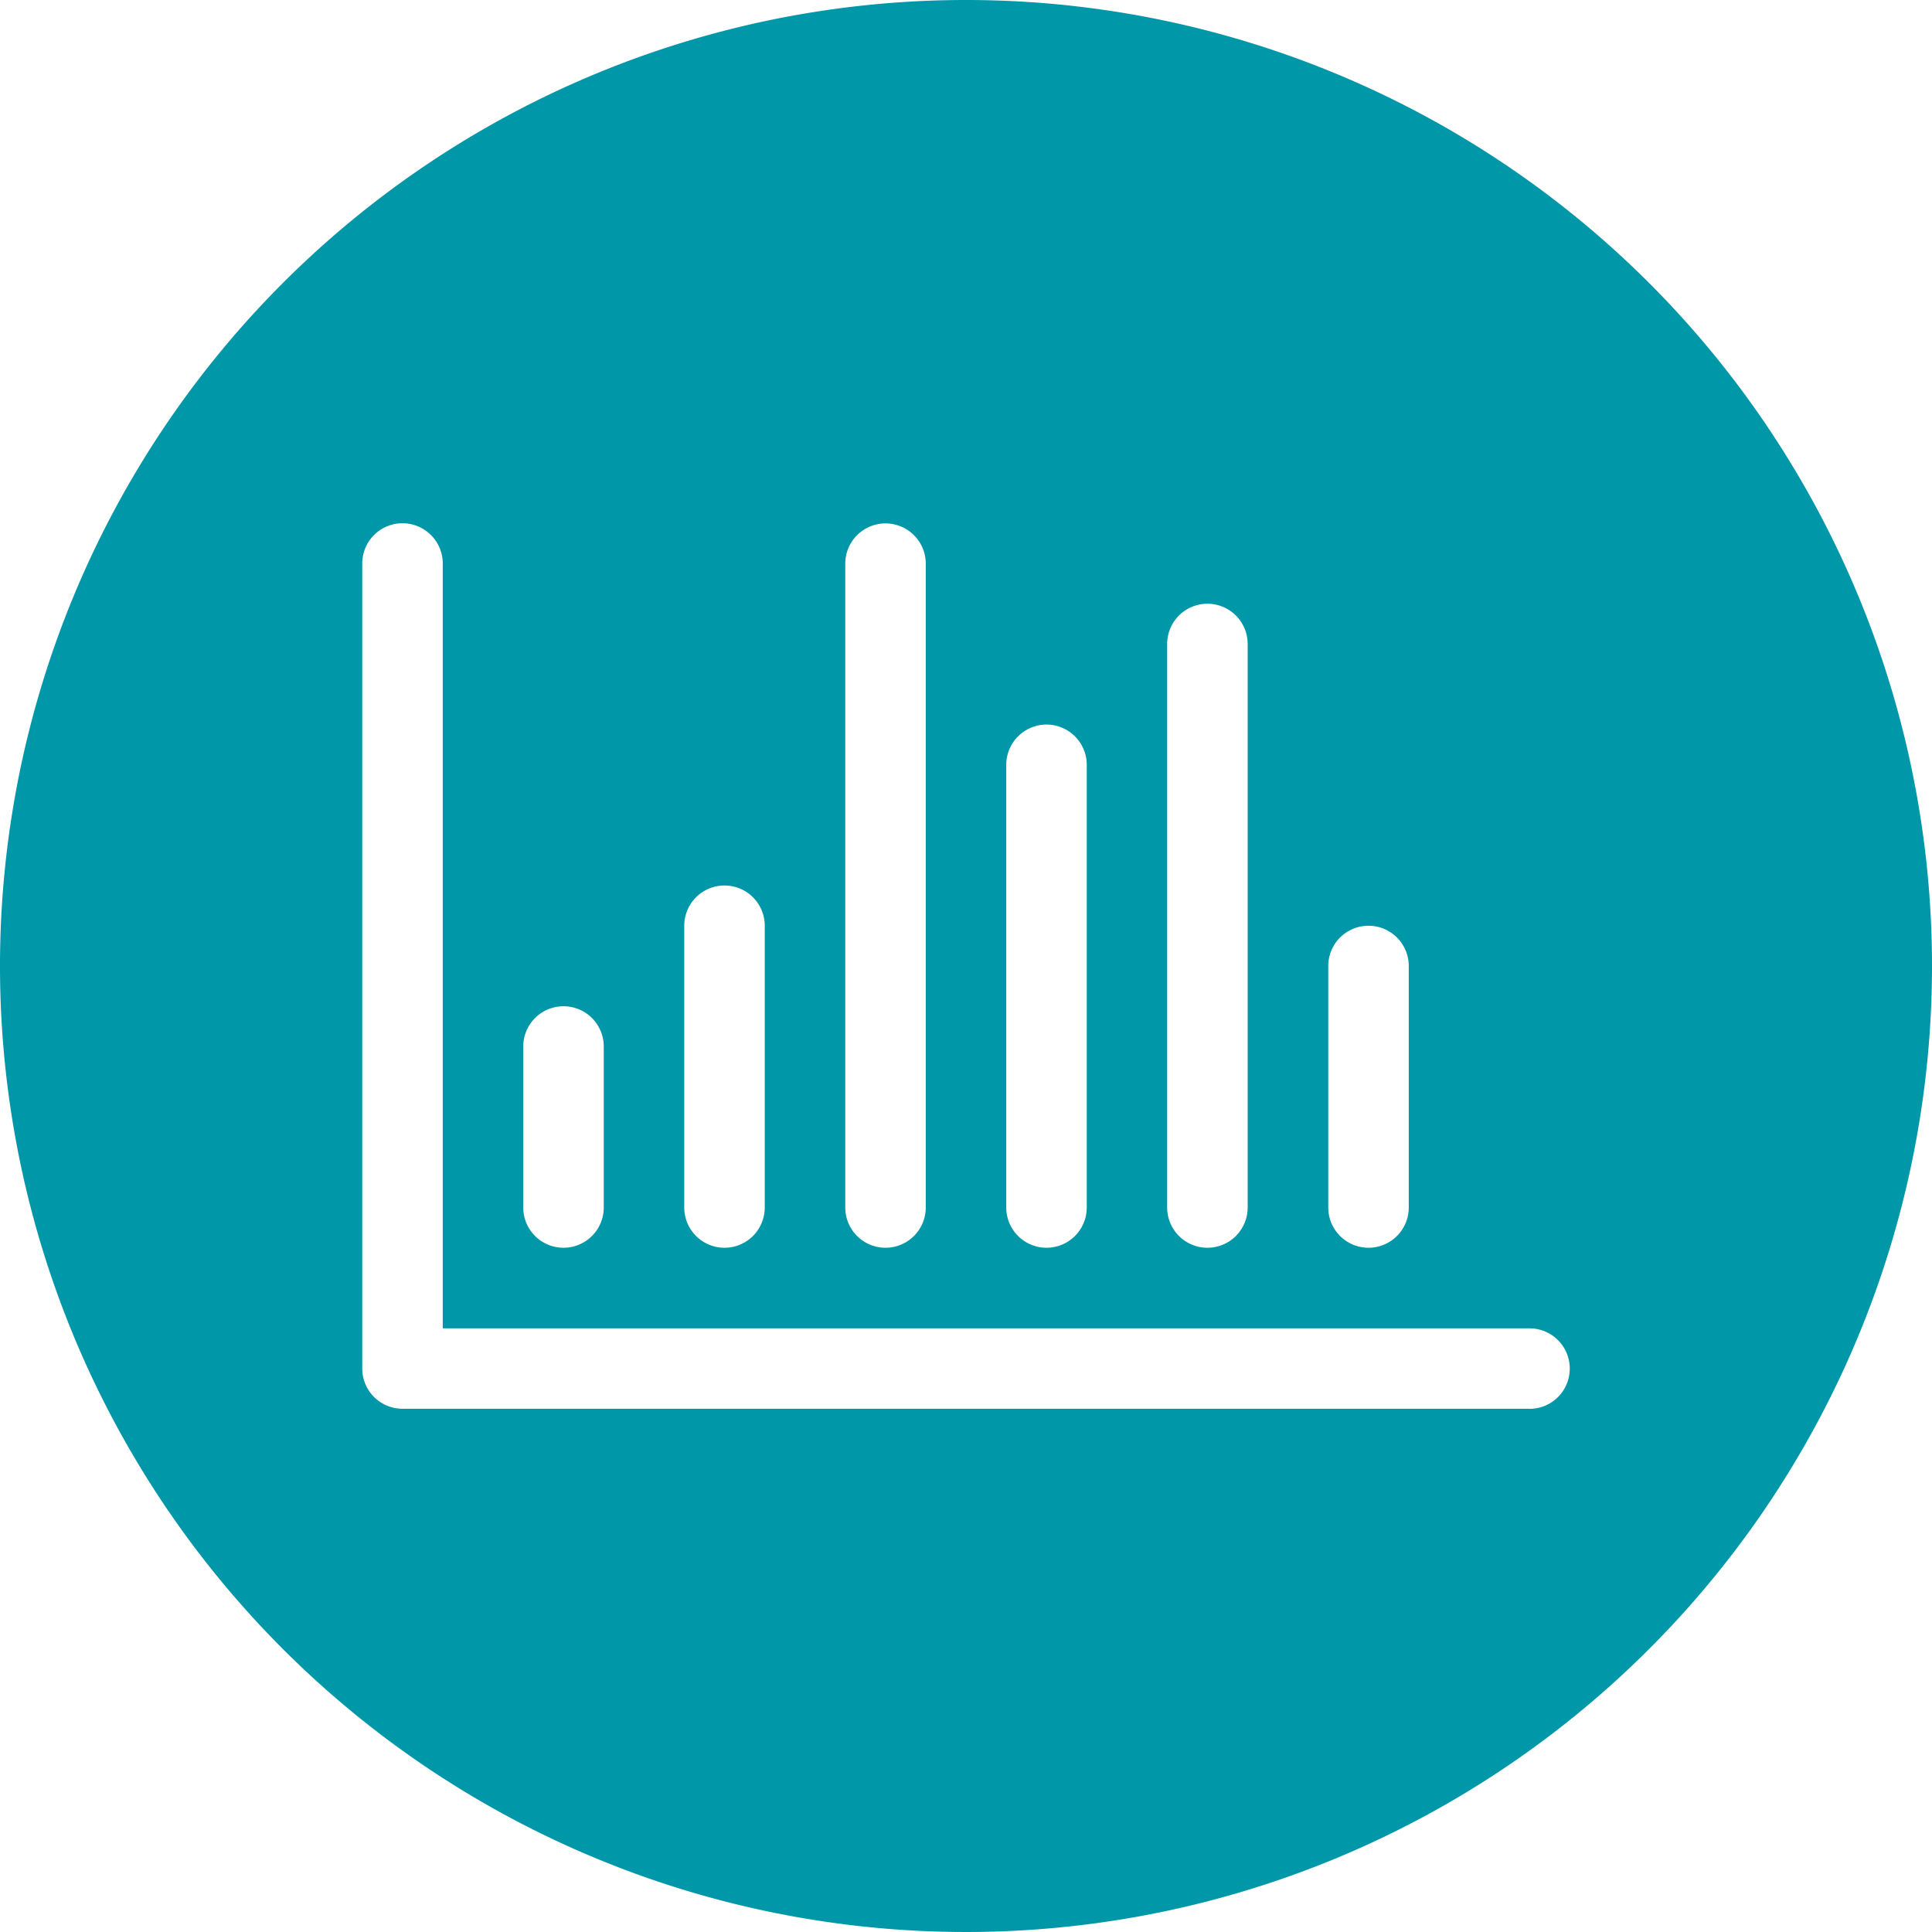
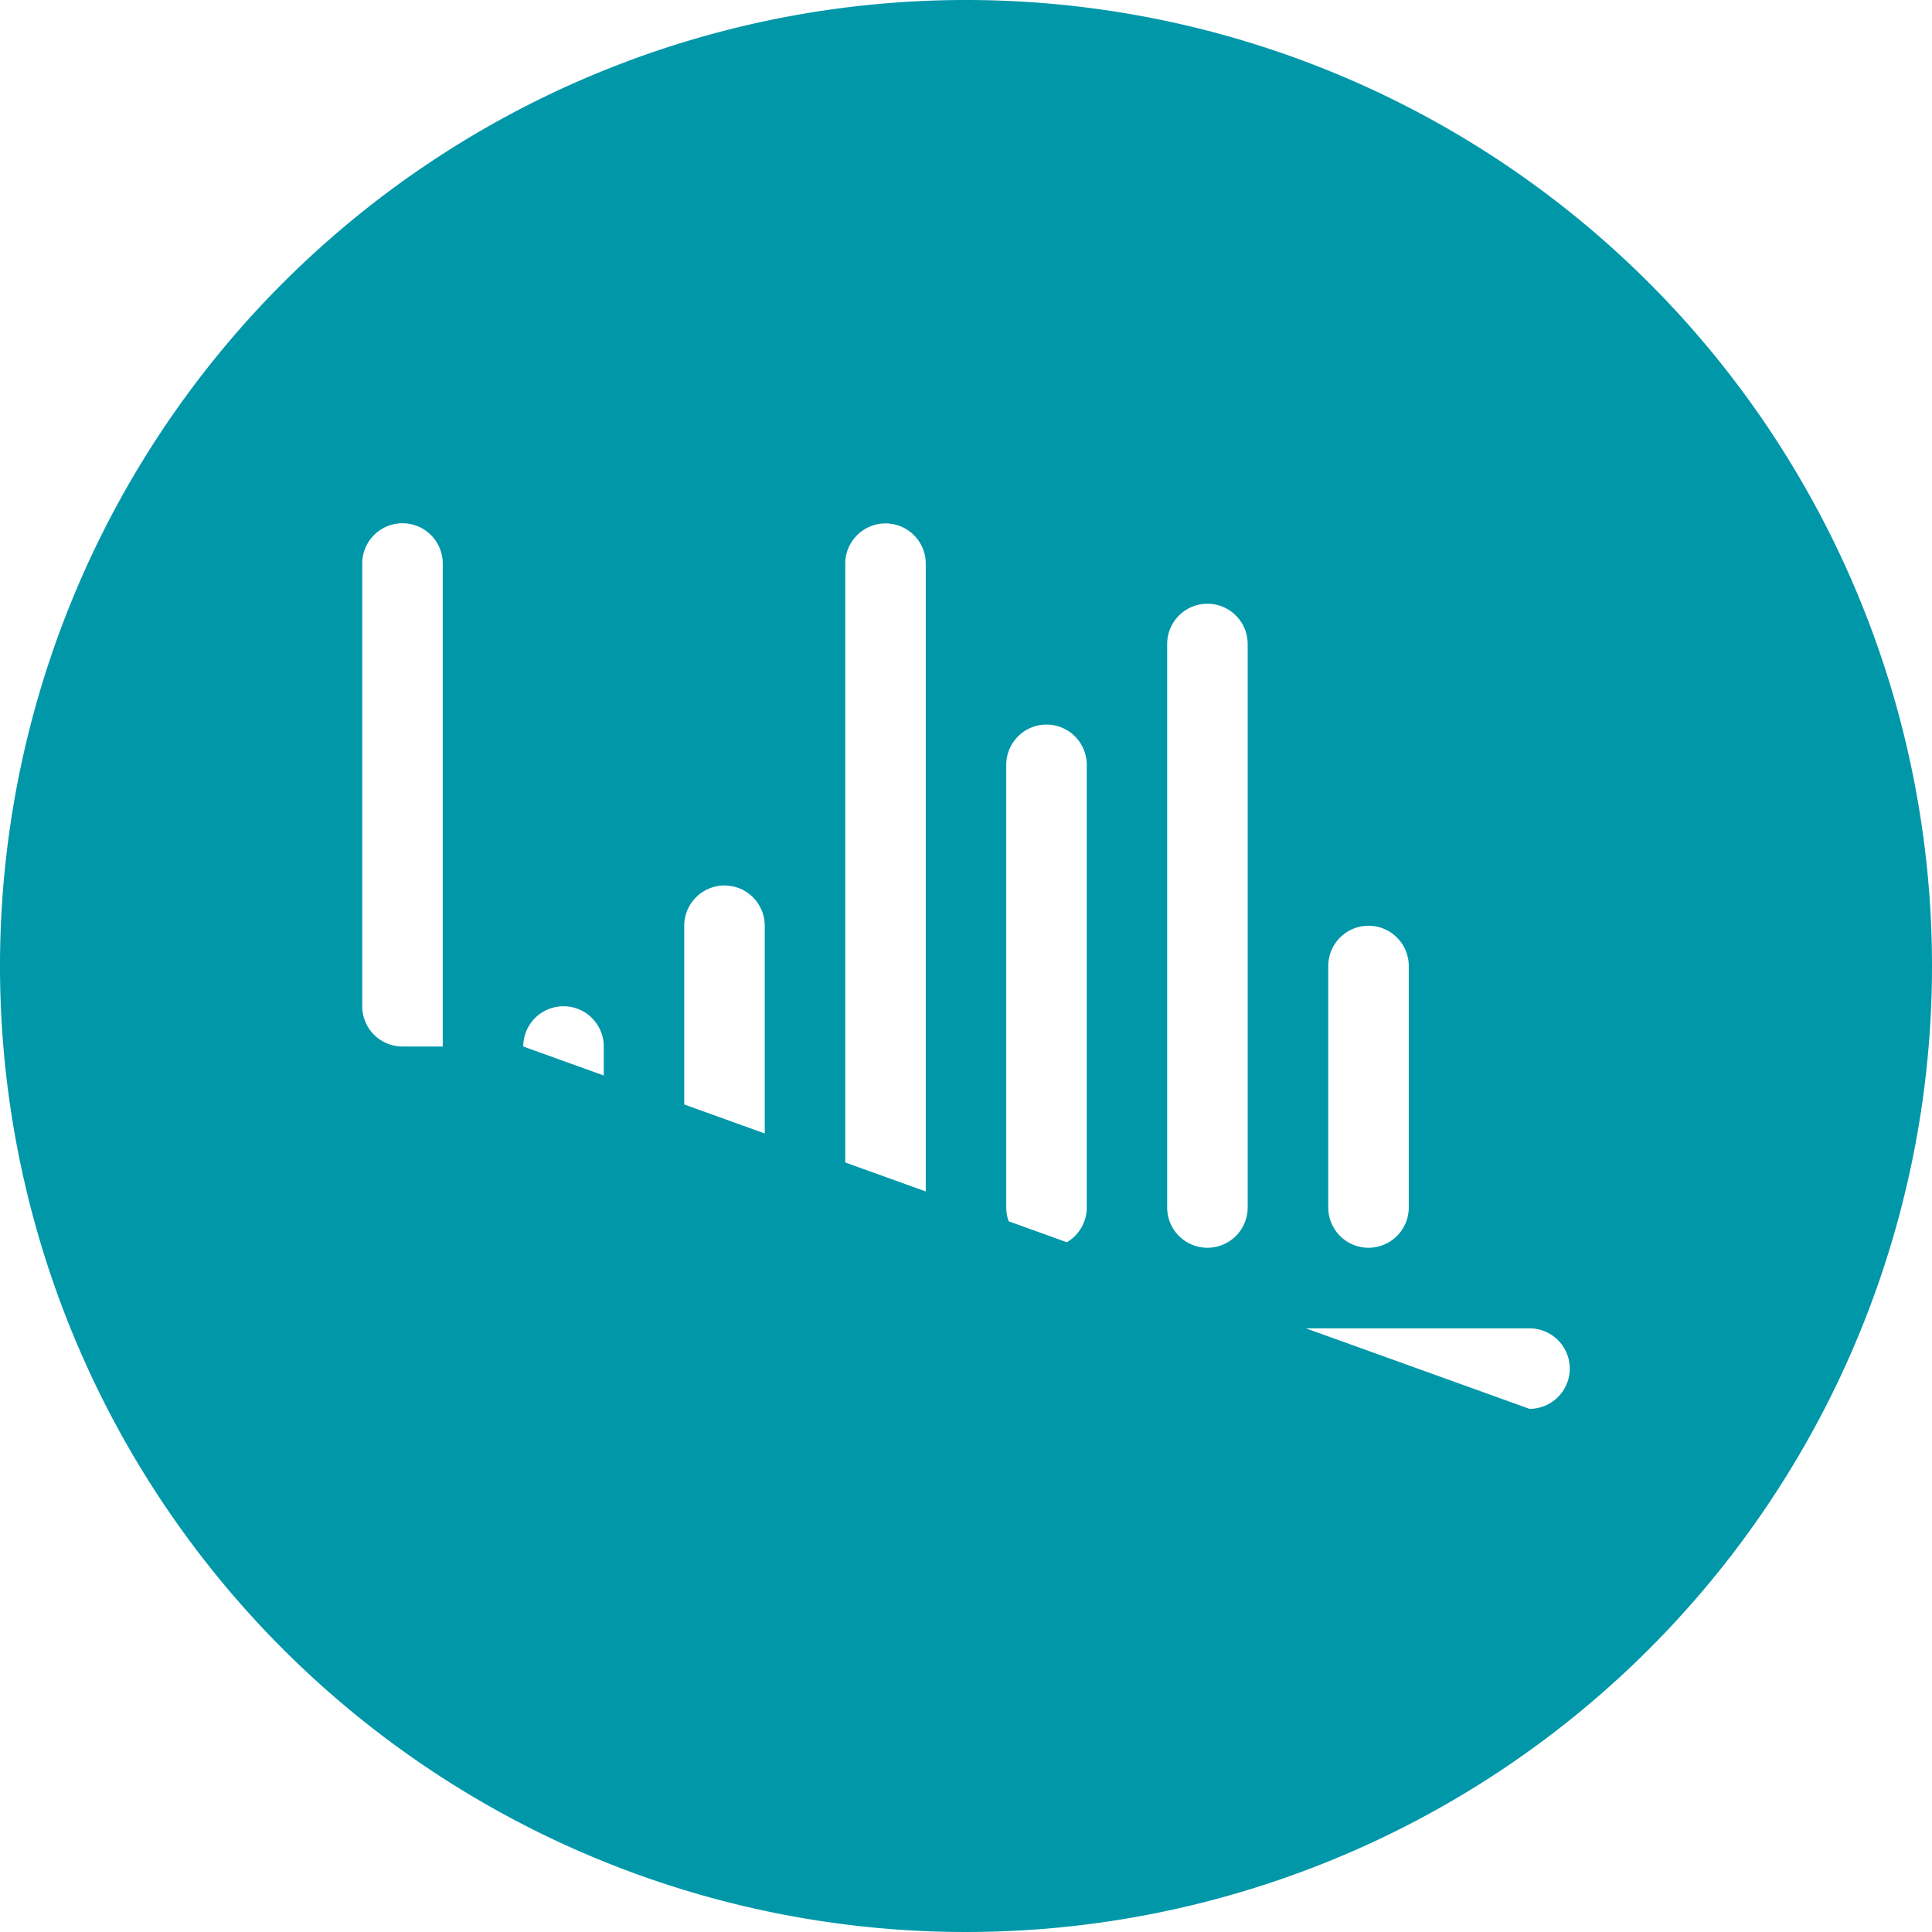
<svg xmlns="http://www.w3.org/2000/svg" width="97" height="97" viewBox="0 0 97 97">
-   <path id="Path_39" data-name="Path 39" d="M50.5,2A48.5,48.5,0,1,0,99,50.5,48.5,48.5,0,0,0,50.5,2ZM68.688,50.5a2.021,2.021,0,1,1,4.042,0V62.625a2.021,2.021,0,1,1-4.042,0ZM60.6,34.333a2.021,2.021,0,1,1,4.042,0V62.625a2.021,2.021,0,1,1-4.042,0ZM52.521,40.4a2.021,2.021,0,1,1,4.042,0V62.625a2.021,2.021,0,1,1-4.042,0Zm-8.083-10.1a2.021,2.021,0,1,1,4.042,0V62.625a2.021,2.021,0,1,1-4.042,0ZM36.354,48.479a2.021,2.021,0,0,1,4.042,0V62.625a2.021,2.021,0,1,1-4.042,0Zm-8.083,6.063a2.021,2.021,0,1,1,4.042,0v8.083a2.021,2.021,0,1,1-4.042,0ZM78.792,72.729H22.208a2.02,2.02,0,0,1-2.021-2.021V30.292a2.021,2.021,0,1,1,4.042,0v38.4H78.792a2.021,2.021,0,1,1,0,4.042Z" transform="translate(-2 -2)" fill="#0097a9" />
+   <path id="Path_39" data-name="Path 39" d="M50.5,2A48.5,48.5,0,1,0,99,50.5,48.5,48.5,0,0,0,50.5,2ZM68.688,50.5a2.021,2.021,0,1,1,4.042,0V62.625a2.021,2.021,0,1,1-4.042,0ZM60.6,34.333a2.021,2.021,0,1,1,4.042,0V62.625a2.021,2.021,0,1,1-4.042,0ZM52.521,40.4a2.021,2.021,0,1,1,4.042,0V62.625a2.021,2.021,0,1,1-4.042,0Zm-8.083-10.1a2.021,2.021,0,1,1,4.042,0V62.625a2.021,2.021,0,1,1-4.042,0ZM36.354,48.479a2.021,2.021,0,0,1,4.042,0V62.625a2.021,2.021,0,1,1-4.042,0Zm-8.083,6.063a2.021,2.021,0,1,1,4.042,0v8.083a2.021,2.021,0,1,1-4.042,0ZH22.208a2.02,2.02,0,0,1-2.021-2.021V30.292a2.021,2.021,0,1,1,4.042,0v38.4H78.792a2.021,2.021,0,1,1,0,4.042Z" transform="translate(-2 -2)" fill="#0097a9" />
</svg>